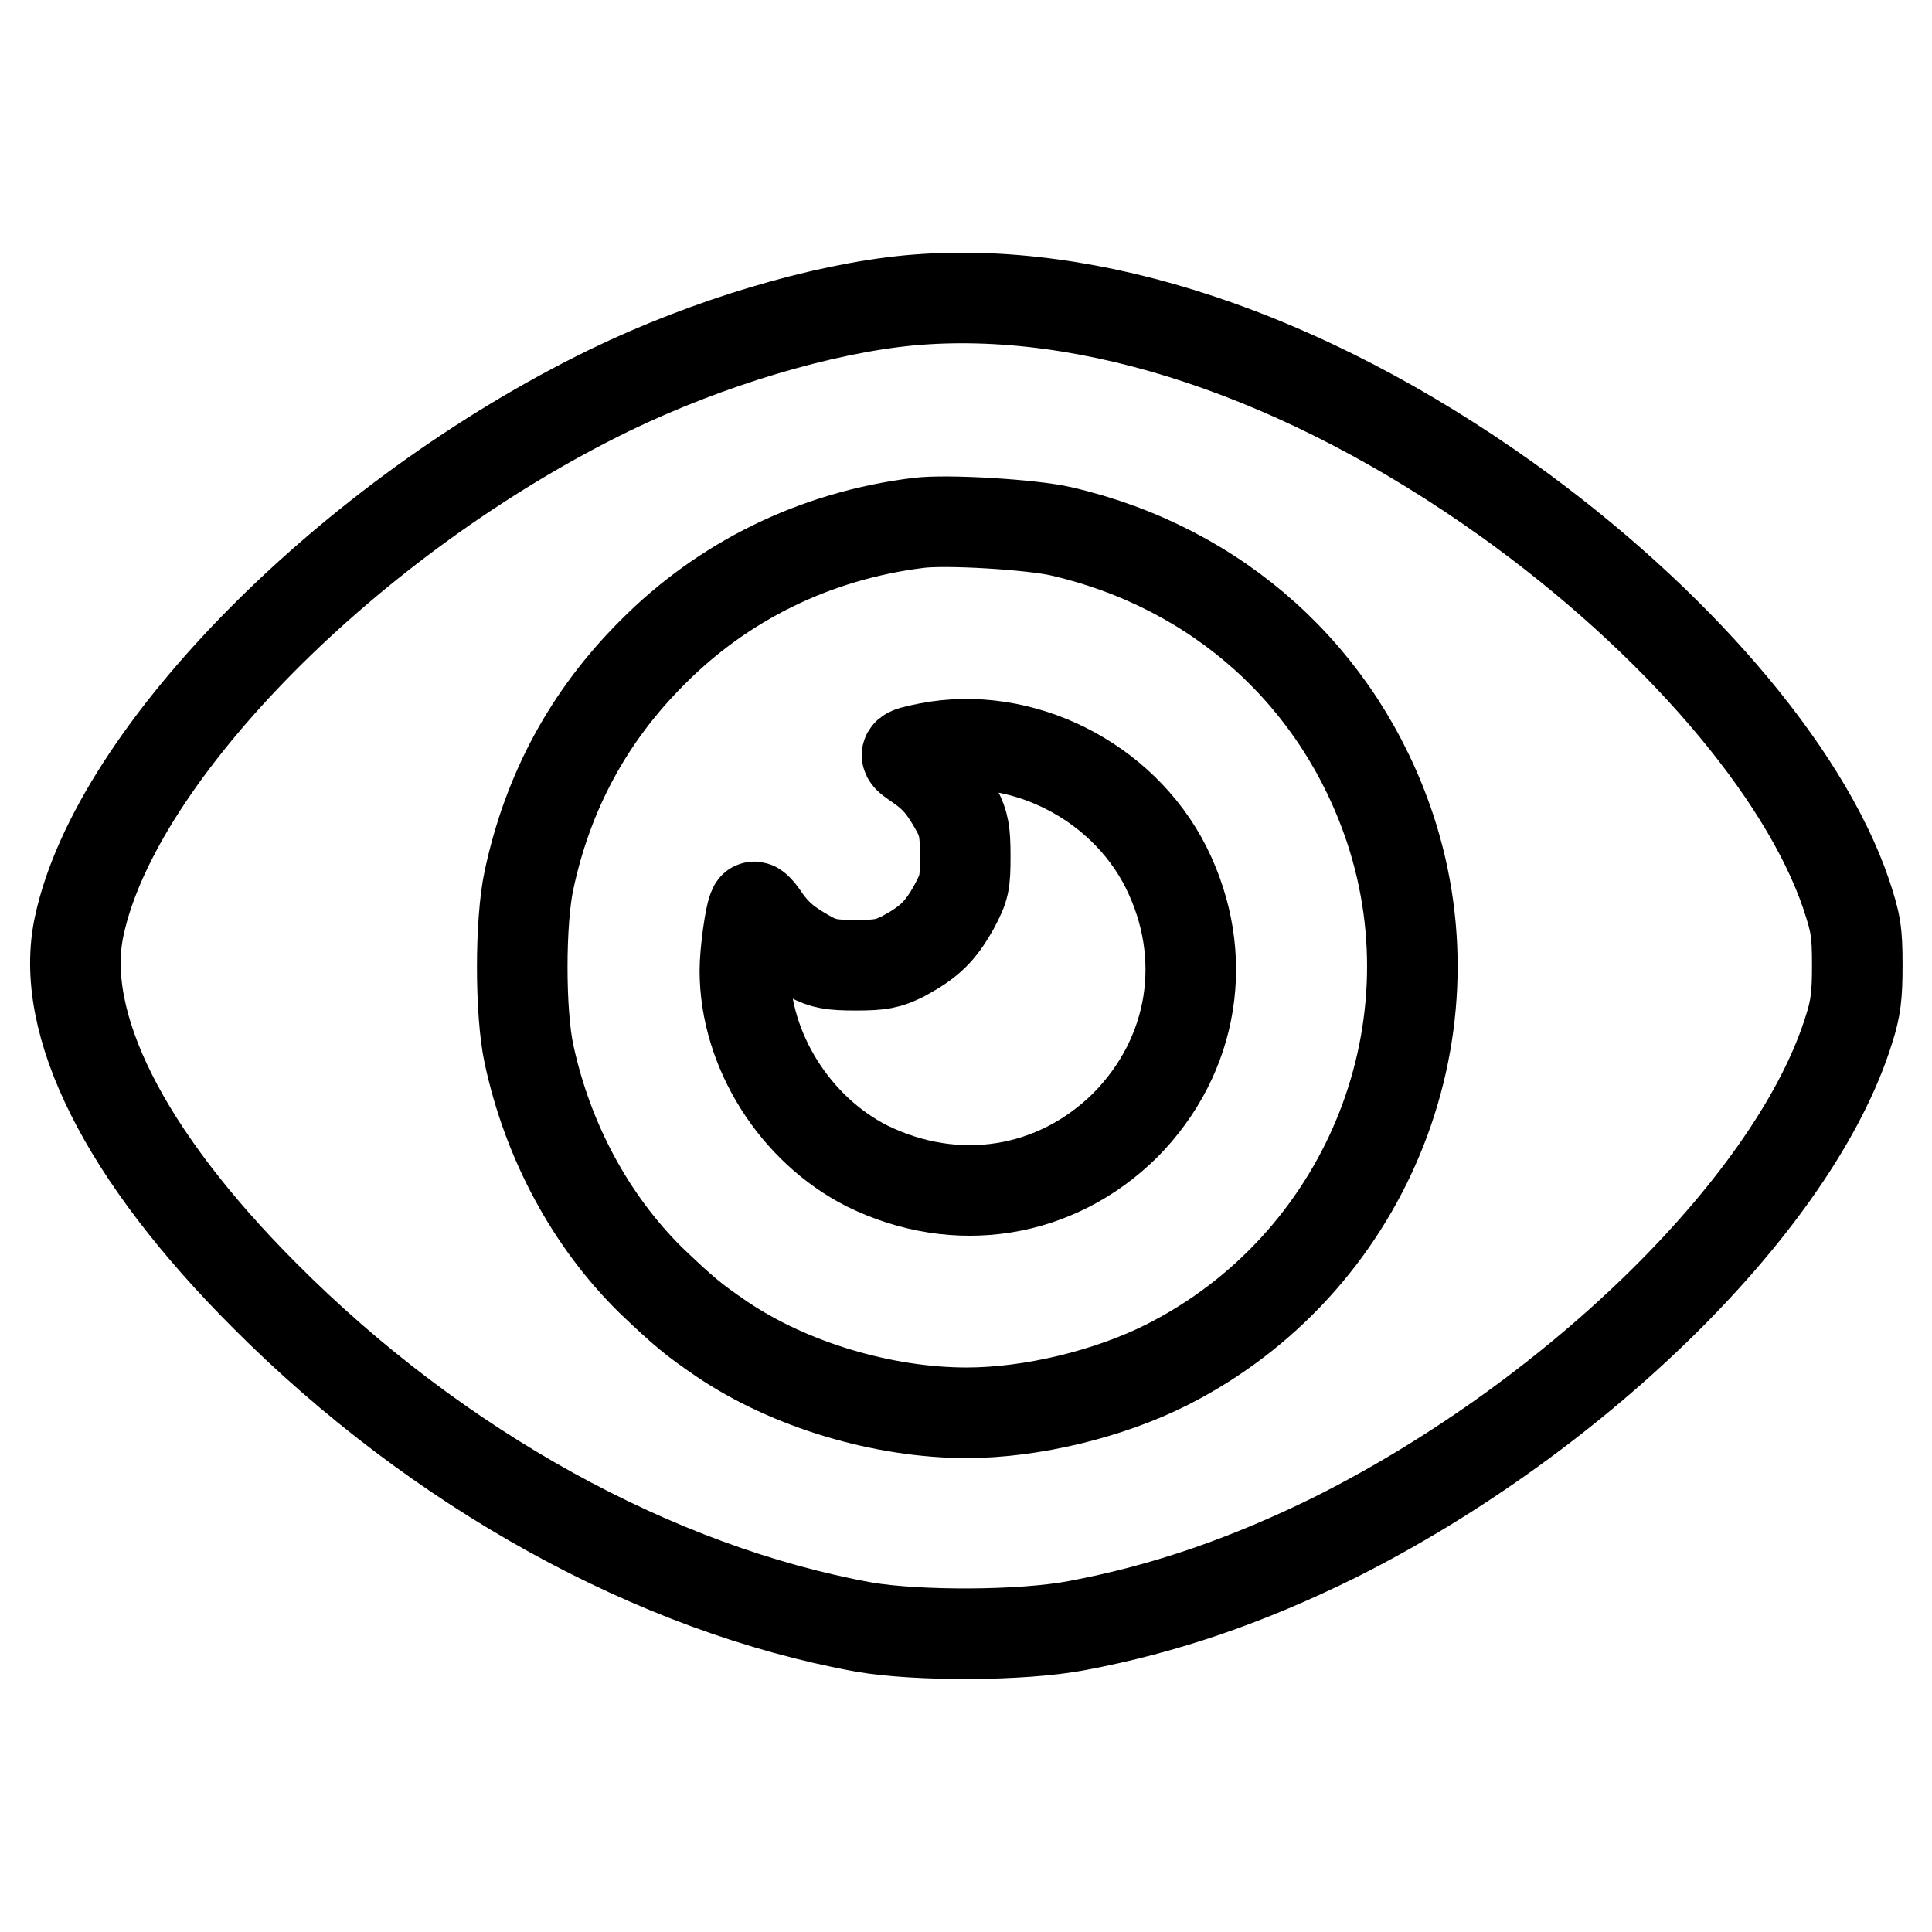
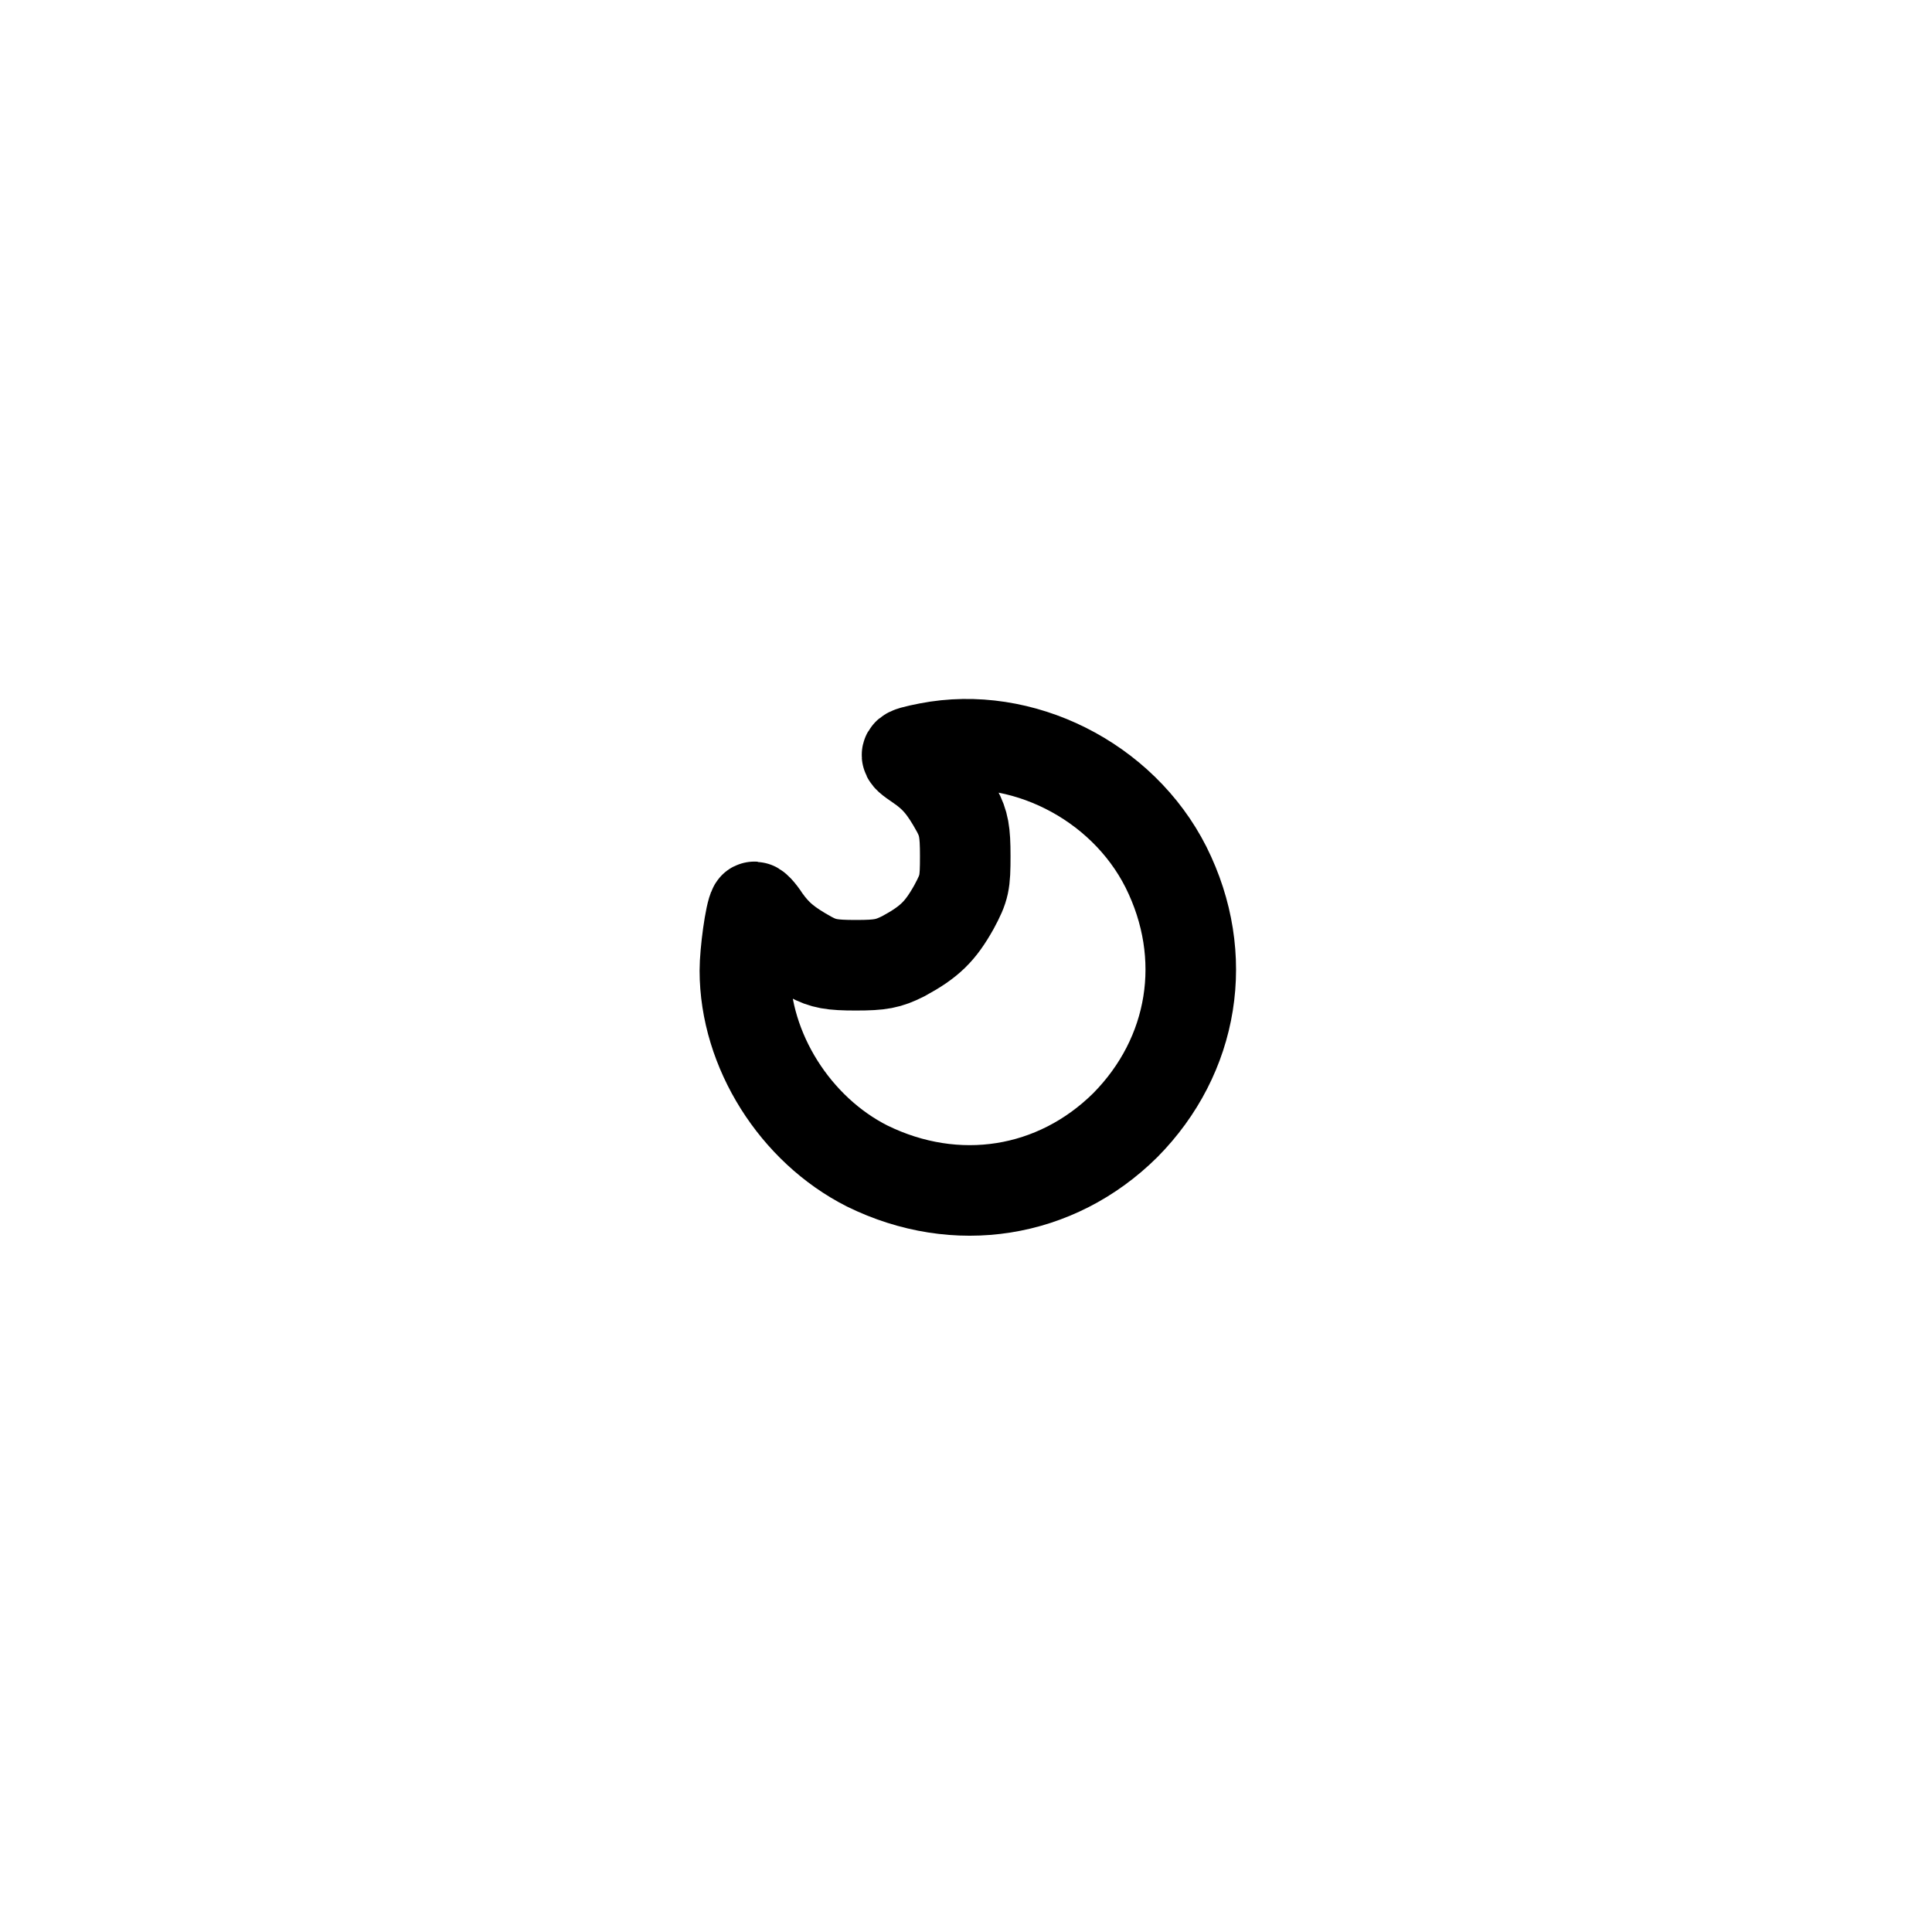
<svg xmlns="http://www.w3.org/2000/svg" version="1.1" x="0px" y="0px" viewBox="0 0 256 256" enable-background="new 0 0 256 256" xml:space="preserve">
  <g>
    <g>
      <g>
-         <path stroke-width="12" fill-opacity="0" stroke="#000000" d="M120.5,39.8c-11.6,1.1-26.7,5.6-39.7,11.9c-34.3,16.7-65.4,48.1-70.3,71c-2.8,12.9,6,30.4,24.6,49c22.9,23,51.8,38.9,79.4,43.9c7,1.2,20.8,1.2,28.2-0.2c11.7-2.2,22.7-6,34.4-11.8c32.2-16.2,60.9-44.6,67.9-67.2c0.9-2.8,1.1-4.5,1.1-8.5c0-4.5-0.2-5.6-1.5-9.5c-5.6-16.4-22.7-36.3-44.9-52.2C172.8,47,144.5,37.6,120.5,39.8z M140.6,70.4c20.8,4.8,36.9,19.3,43.6,39.4c9.1,27.5-3.5,57.8-29.5,71c-7.7,3.9-18,6.4-26.6,6.4c-11.1,0-23.5-3.7-32.5-9.8c-3.8-2.6-5-3.6-9.4-7.8c-7.9-7.8-13.6-18.3-16.1-29.9c-1.2-5.5-1.2-17.6,0-23.1c2.5-11.7,7.9-21.7,16.3-30.1C95.8,77,108,71,121.6,69.3C125.3,68.8,136.7,69.5,140.6,70.4z" />
        <path stroke-width="12" fill-opacity="0" stroke="#000000" d="M123,99.1c-3.5,0.7-3.5,0.8-1.3,2.3c2.2,1.5,3.4,2.9,5.1,6c0.9,1.7,1.1,2.8,1.1,6c0,3.6-0.1,4.2-1.5,6.8c-1.8,3.2-3.2,4.6-6.7,6.5c-2,1-3,1.2-6.3,1.2c-3.2,0-4.3-0.2-6-1.1c-3.1-1.7-4.5-2.9-6-5c-0.7-1.1-1.4-1.8-1.5-1.6c-0.5,0.8-1.2,6-1.2,8.4c0,10.6,6.7,21.1,16.2,25.9c11.8,5.8,25,3.7,34.2-5.4c9.1-9.2,11.3-22.4,5.4-34.2C148.7,103.4,135.3,96.7,123,99.1z" />
      </g>
    </g>
  </g>
</svg>